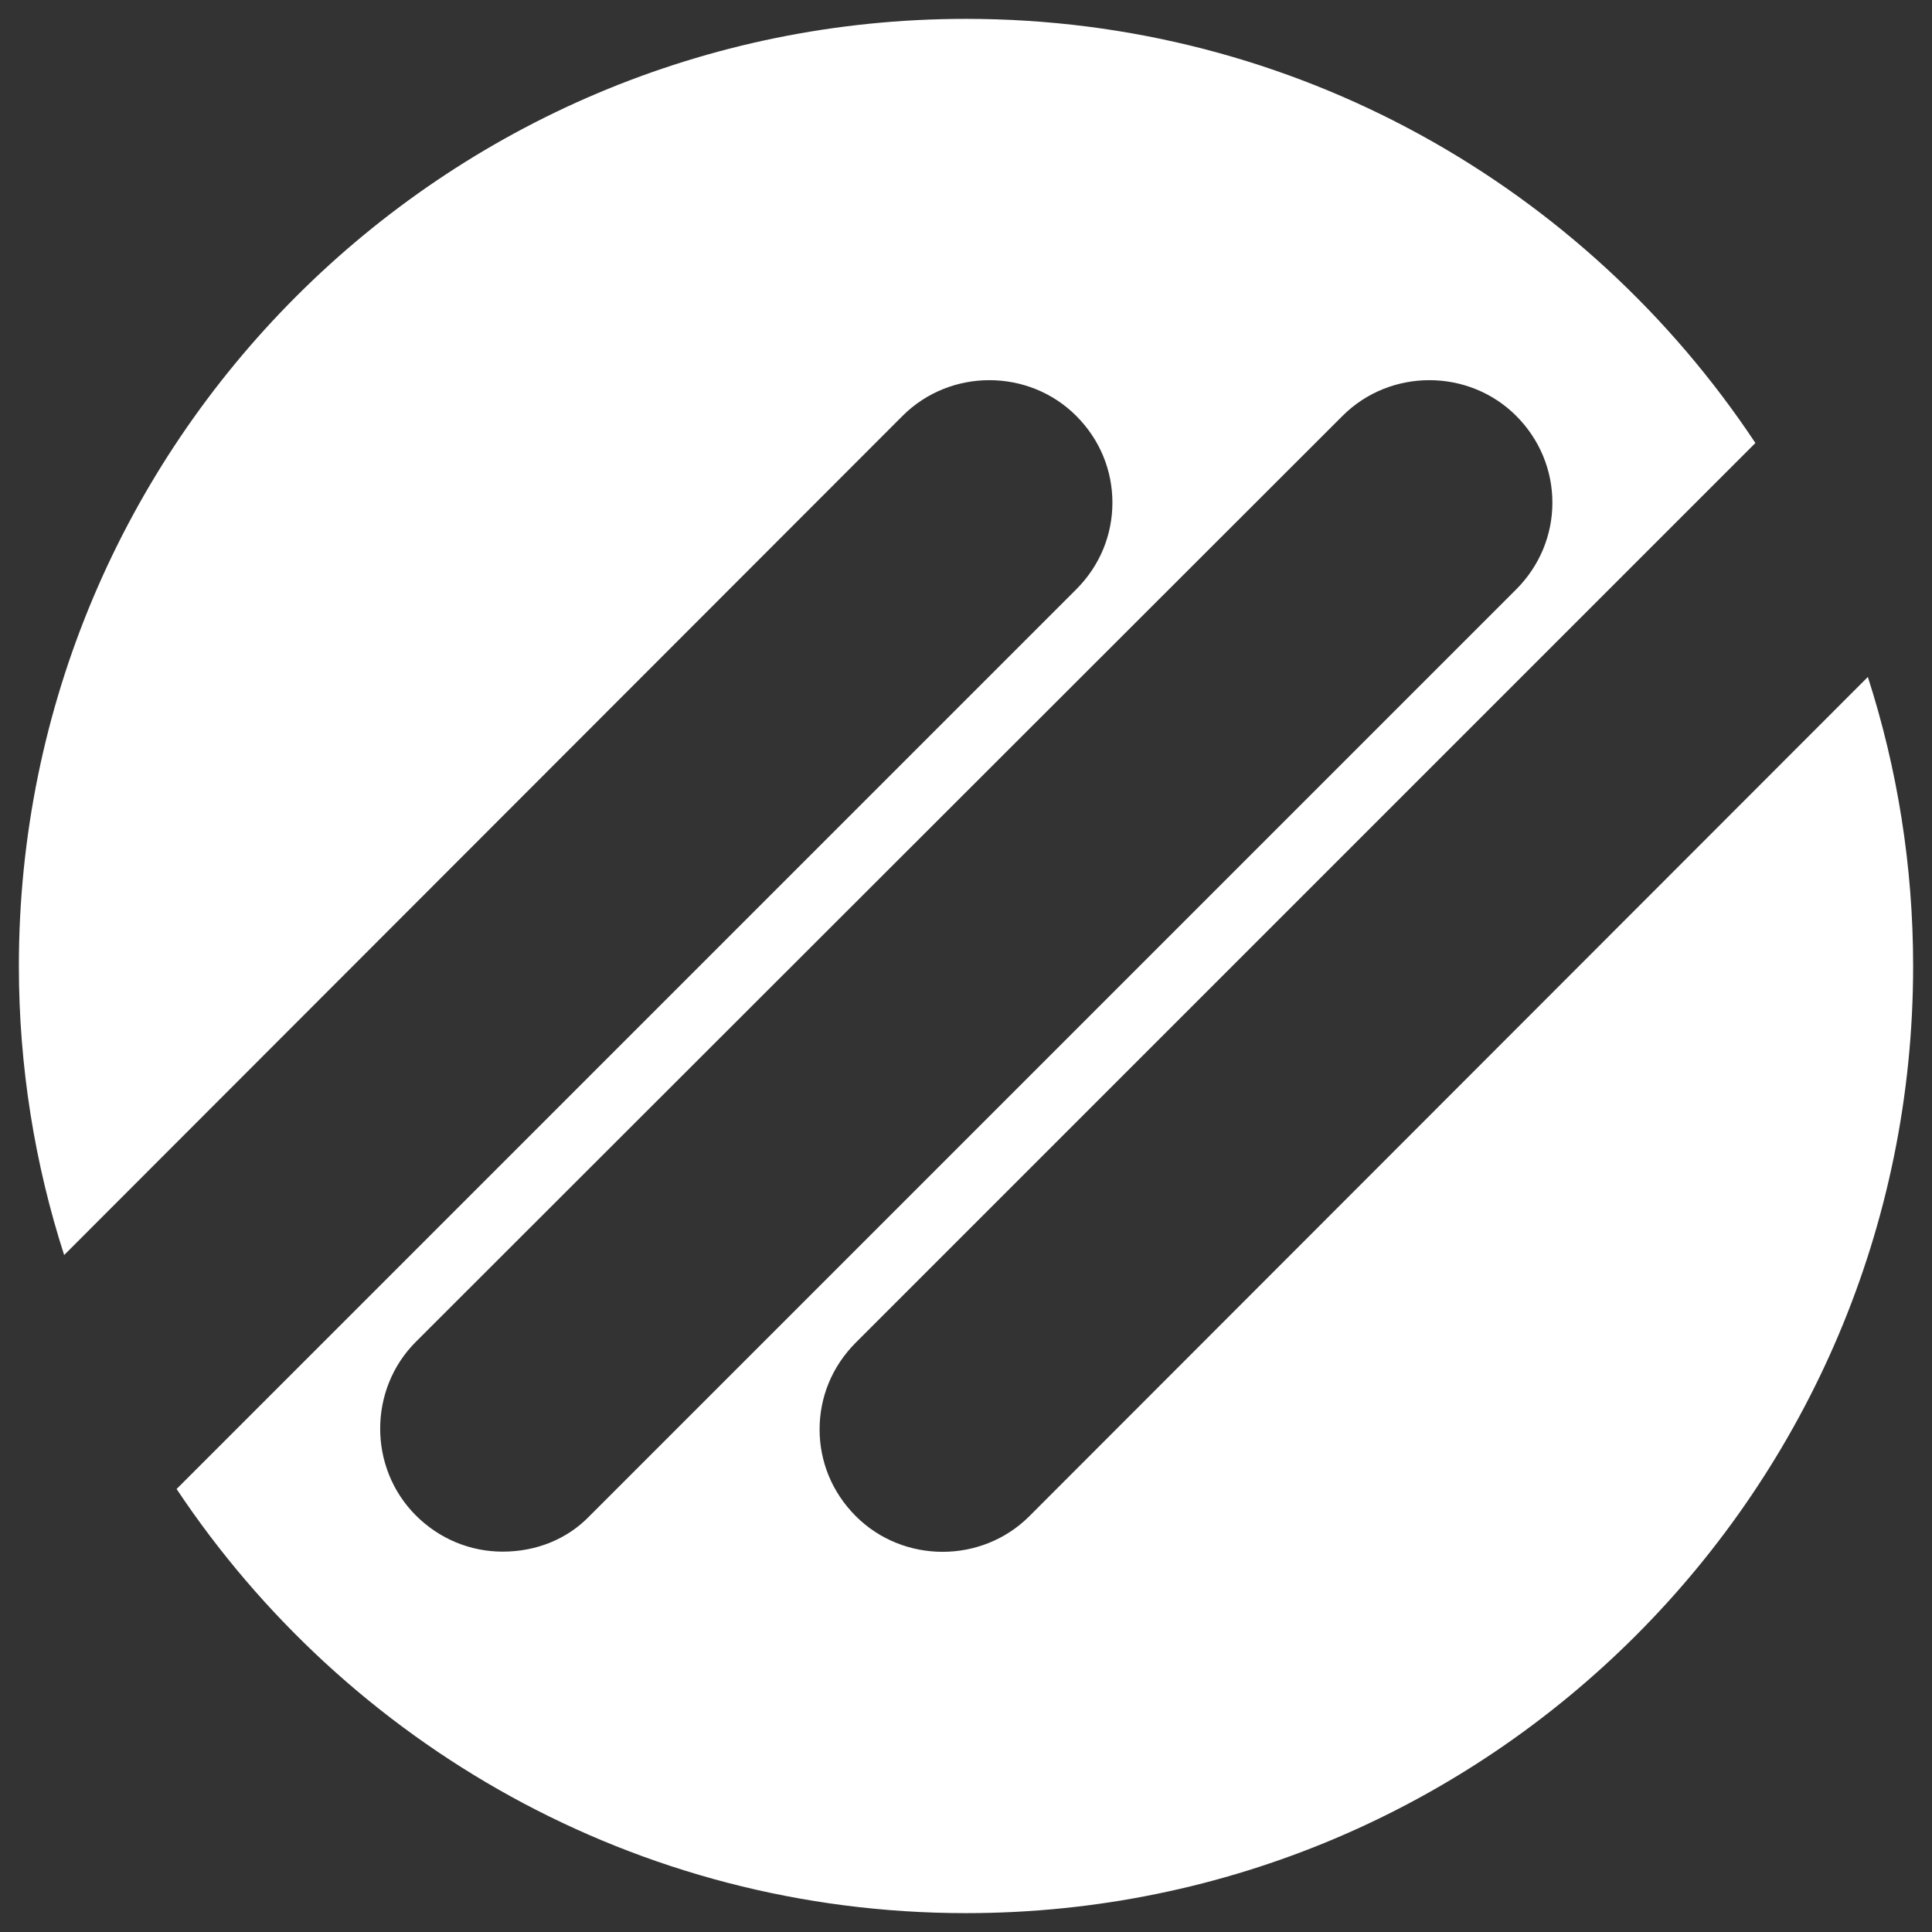
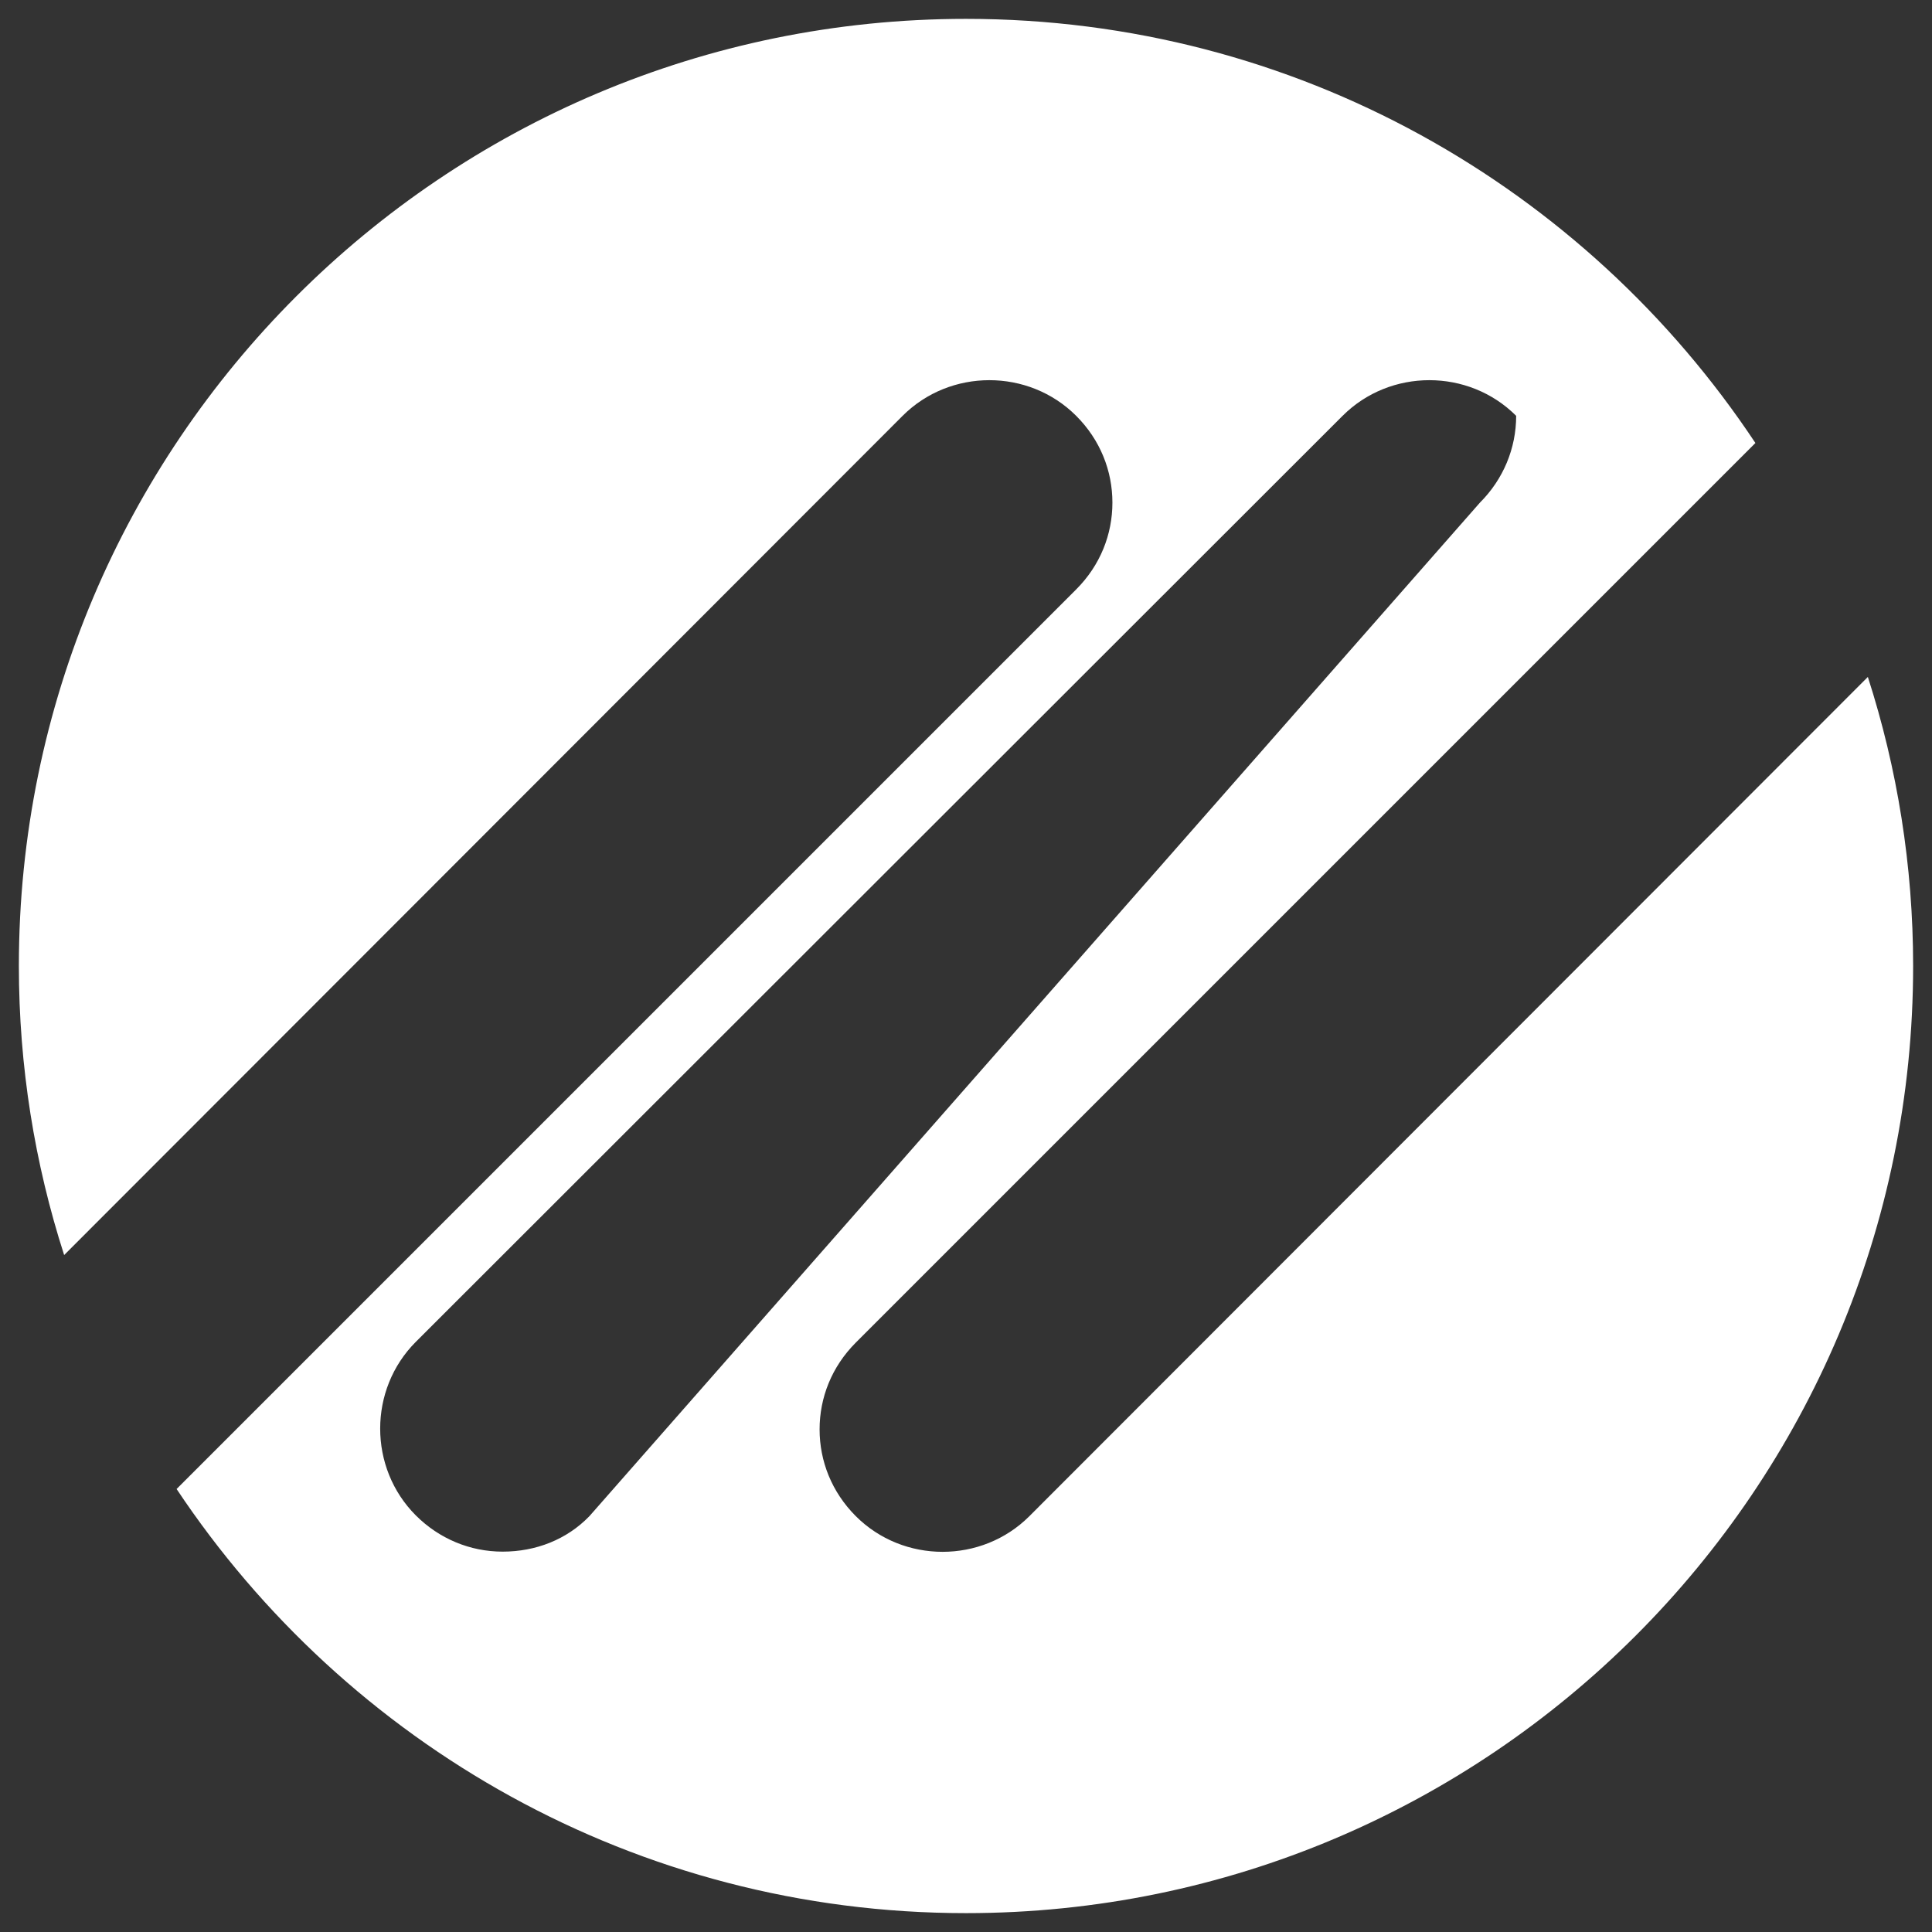
<svg xmlns="http://www.w3.org/2000/svg" version="1.1" id="Layer_1" x="0px" y="0px" viewBox="0 0 256 256" style="enable-background:new 0 0 256 256;" xml:space="preserve">
  <rect x="0" y="0" width="256" height="256" fill="#333333" stroke="none" />
  <style type="text/css">
	.st0{fill:#FFFFFF;}
</style>
  <g>
-     <path class="st0" d="M247.5,89.7L136.4,200.9c-6.3,6.3-16.7,6.3-23,0c-3.2-3.2-4.8-7.3-4.8-11.5c0-4.2,1.6-8.3,4.8-11.5L232.6,58.7   C210.1,24.8,171.7,2.5,128,2.5C58.7,2.5,2.5,58.7,2.5,128c0,13.3,2.1,26.2,6,38.3L119.6,55.1c6.3-6.3,16.7-6.3,23,0   c3.2,3.2,4.8,7.3,4.8,11.5c0,4.2-1.6,8.3-4.8,11.5L23.4,197.3c22.5,33.8,60.9,56.2,104.6,56.2c69.3,0,125.5-56.2,125.5-125.5   C253.5,114.7,251.4,101.8,247.5,89.7z M66.6,205.6c-4.3,0-8.4-1.7-11.5-4.8c-6.3-6.3-6.3-16.7,0-23L177.9,55.1   c6.3-6.3,16.7-6.3,23,0c3.1,3.1,4.8,7.2,4.8,11.5c0,4.3-1.7,8.4-4.8,11.5L78.1,200.9C75.1,204,71,205.6,66.6,205.6z" />
+     <path class="st0" d="M247.5,89.7L136.4,200.9c-6.3,6.3-16.7,6.3-23,0c-3.2-3.2-4.8-7.3-4.8-11.5c0-4.2,1.6-8.3,4.8-11.5L232.6,58.7   C210.1,24.8,171.7,2.5,128,2.5C58.7,2.5,2.5,58.7,2.5,128c0,13.3,2.1,26.2,6,38.3L119.6,55.1c6.3-6.3,16.7-6.3,23,0   c3.2,3.2,4.8,7.3,4.8,11.5c0,4.2-1.6,8.3-4.8,11.5L23.4,197.3c22.5,33.8,60.9,56.2,104.6,56.2c69.3,0,125.5-56.2,125.5-125.5   C253.5,114.7,251.4,101.8,247.5,89.7z M66.6,205.6c-4.3,0-8.4-1.7-11.5-4.8c-6.3-6.3-6.3-16.7,0-23L177.9,55.1   c6.3-6.3,16.7-6.3,23,0c0,4.3-1.7,8.4-4.8,11.5L78.1,200.9C75.1,204,71,205.6,66.6,205.6z" />
  </g>
</svg>